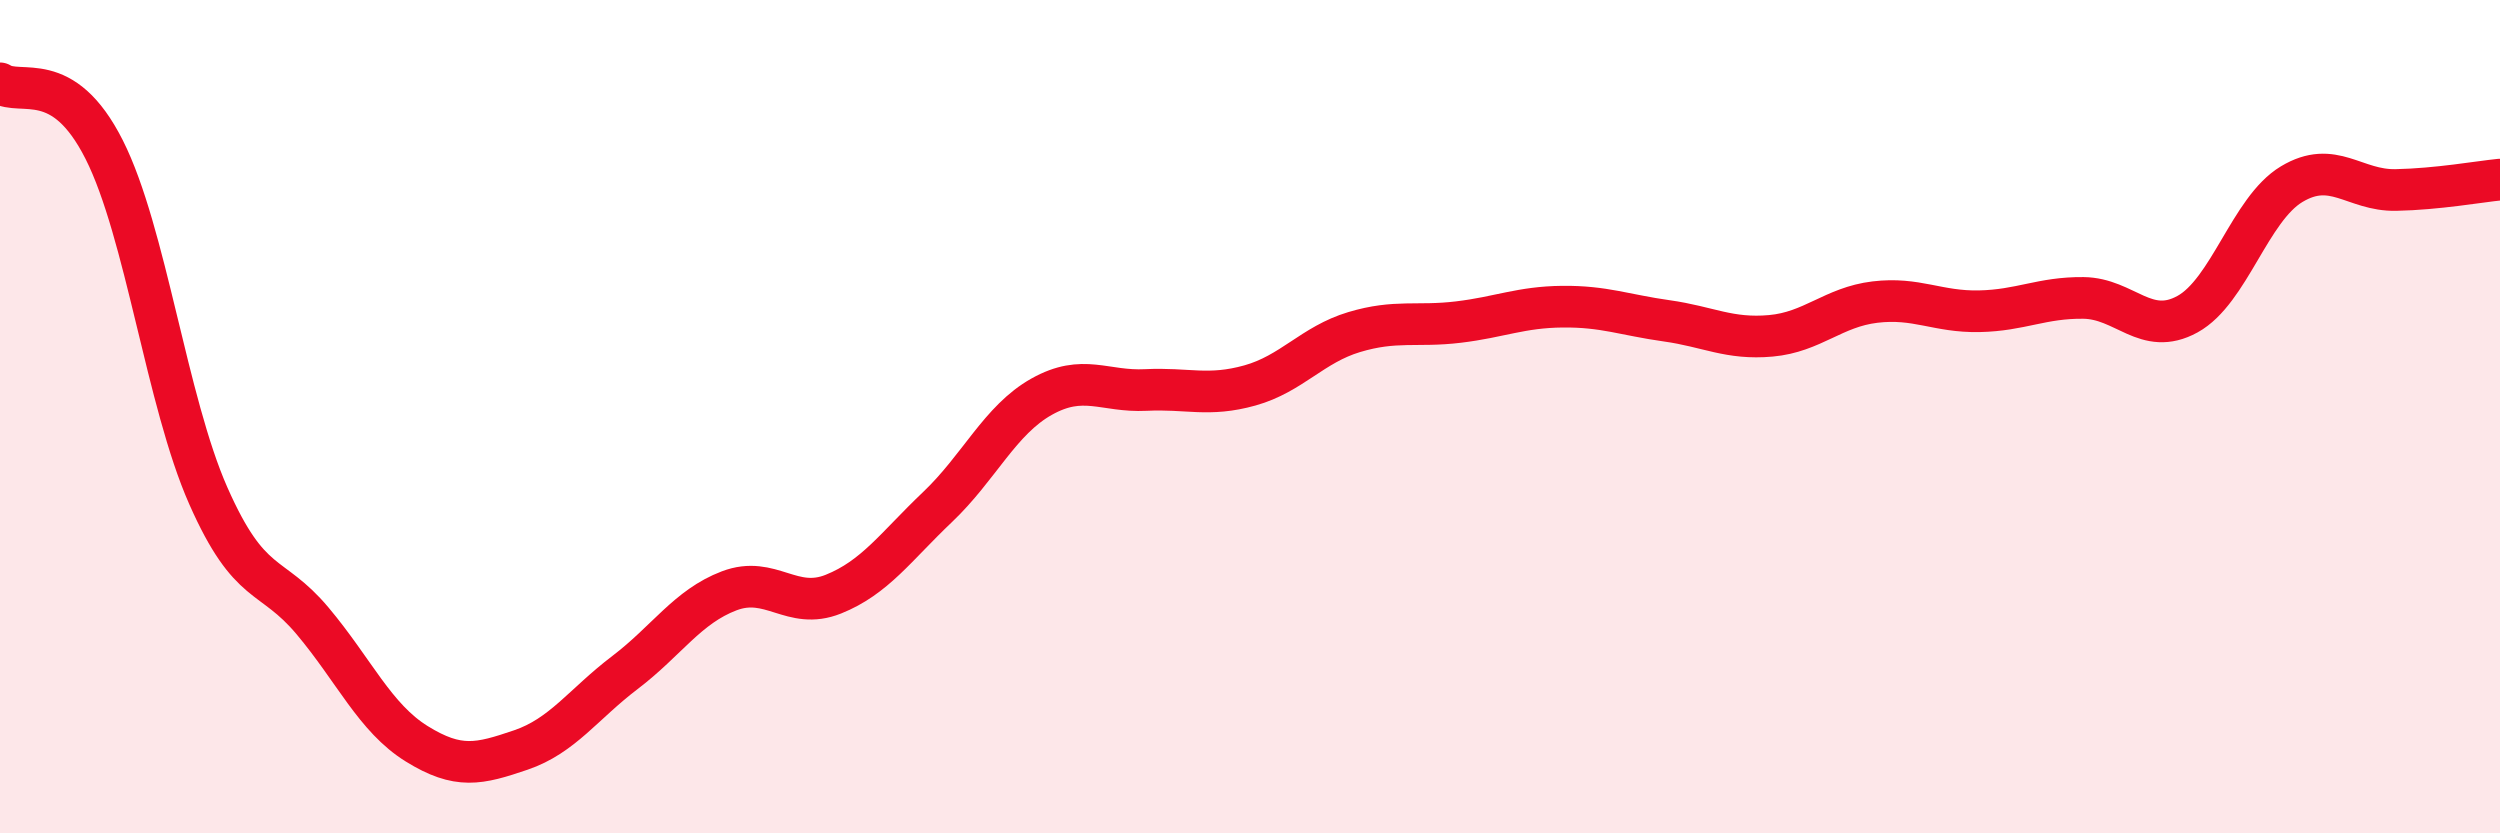
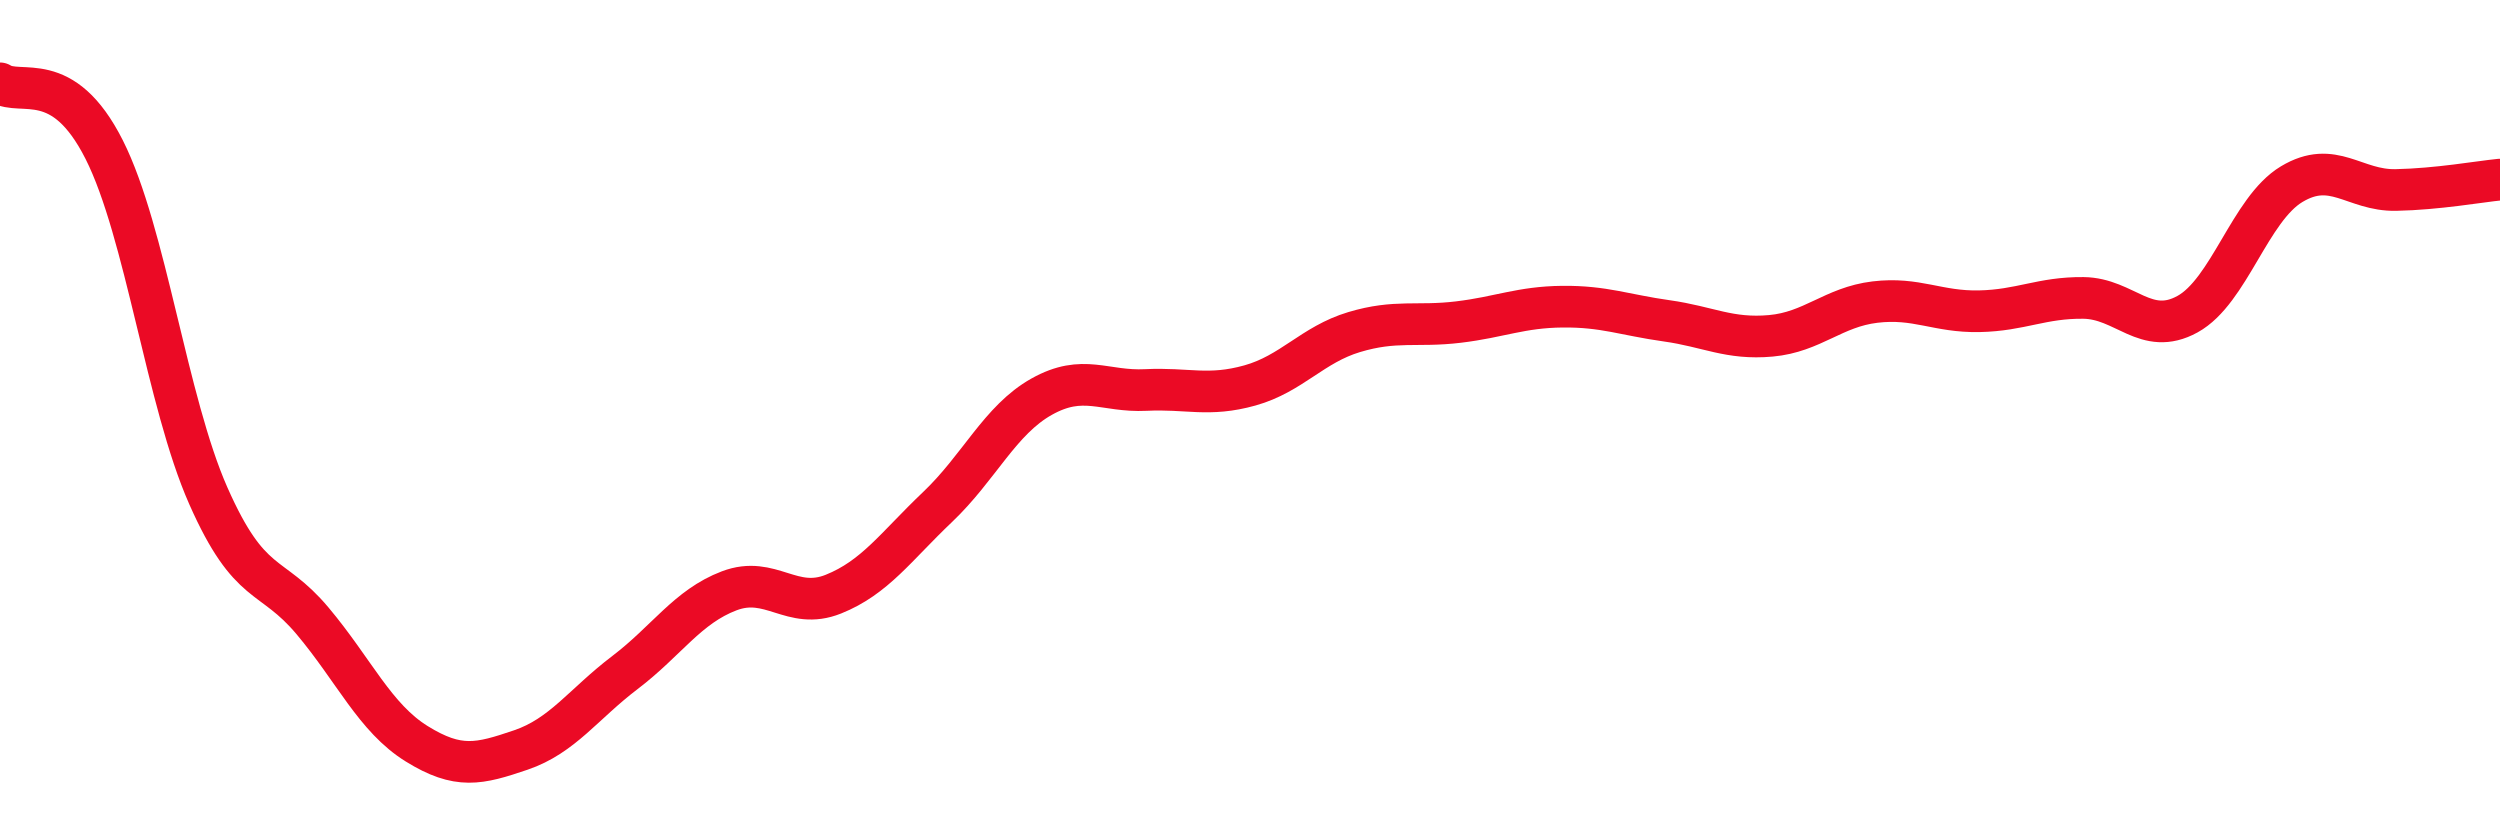
<svg xmlns="http://www.w3.org/2000/svg" width="60" height="20" viewBox="0 0 60 20">
-   <path d="M 0,2 C 0.5,2.32 1.5,1.61 2.5,3.59 C 3.5,5.57 4,9.64 5,11.9 C 6,14.16 6.5,13.71 7.5,14.9 C 8.5,16.09 9,17.23 10,17.85 C 11,18.47 11.5,18.34 12.5,18 C 13.5,17.66 14,16.9 15,16.14 C 16,15.38 16.5,14.56 17.5,14.18 C 18.5,13.8 19,14.66 20,14.26 C 21,13.86 21.5,13.12 22.5,12.17 C 23.5,11.22 24,10.08 25,9.52 C 26,8.96 26.5,9.41 27.5,9.36 C 28.5,9.31 29,9.53 30,9.25 C 31,8.97 31.5,8.27 32.5,7.97 C 33.5,7.67 34,7.85 35,7.73 C 36,7.61 36.5,7.37 37.5,7.36 C 38.5,7.35 39,7.56 40,7.7 C 41,7.84 41.5,8.15 42.5,8.06 C 43.5,7.97 44,7.37 45,7.25 C 46,7.13 46.5,7.49 47.5,7.47 C 48.5,7.45 49,7.14 50,7.15 C 51,7.16 51.5,8.09 52.5,7.54 C 53.5,6.99 54,5.02 55,4.42 C 56,3.82 56.5,4.58 57.5,4.56 C 58.5,4.54 59.5,4.36 60,4.31L60 20L0 20Z" fill="#EB0A25" opacity="0.1" stroke-linecap="round" stroke-linejoin="round" />
  <path d="M 0,2 C 0.5,2.32 1.5,1.61 2.5,3.59 C 3.5,5.57 4,9.64 5,11.9 C 6,14.16 6.5,13.71 7.5,14.9 C 8.5,16.09 9,17.23 10,17.85 C 11,18.47 11.5,18.34 12.5,18 C 13.5,17.66 14,16.9 15,16.14 C 16,15.38 16.5,14.56 17.5,14.18 C 18.5,13.8 19,14.66 20,14.26 C 21,13.86 21.5,13.12 22.5,12.17 C 23.5,11.22 24,10.08 25,9.52 C 26,8.96 26.5,9.41 27.5,9.36 C 28.5,9.31 29,9.53 30,9.25 C 31,8.97 31.5,8.27 32.5,7.97 C 33.5,7.67 34,7.85 35,7.73 C 36,7.61 36.5,7.37 37.5,7.36 C 38.5,7.35 39,7.56 40,7.7 C 41,7.84 41.5,8.15 42.5,8.06 C 43.5,7.97 44,7.37 45,7.25 C 46,7.13 46.5,7.49 47.5,7.47 C 48.5,7.45 49,7.14 50,7.15 C 51,7.16 51.5,8.09 52.5,7.54 C 53.5,6.99 54,5.02 55,4.42 C 56,3.82 56.5,4.58 57.5,4.56 C 58.5,4.54 59.5,4.36 60,4.31" stroke="#EB0A25" stroke-width="1" fill="none" stroke-linecap="round" stroke-linejoin="round" />
</svg>